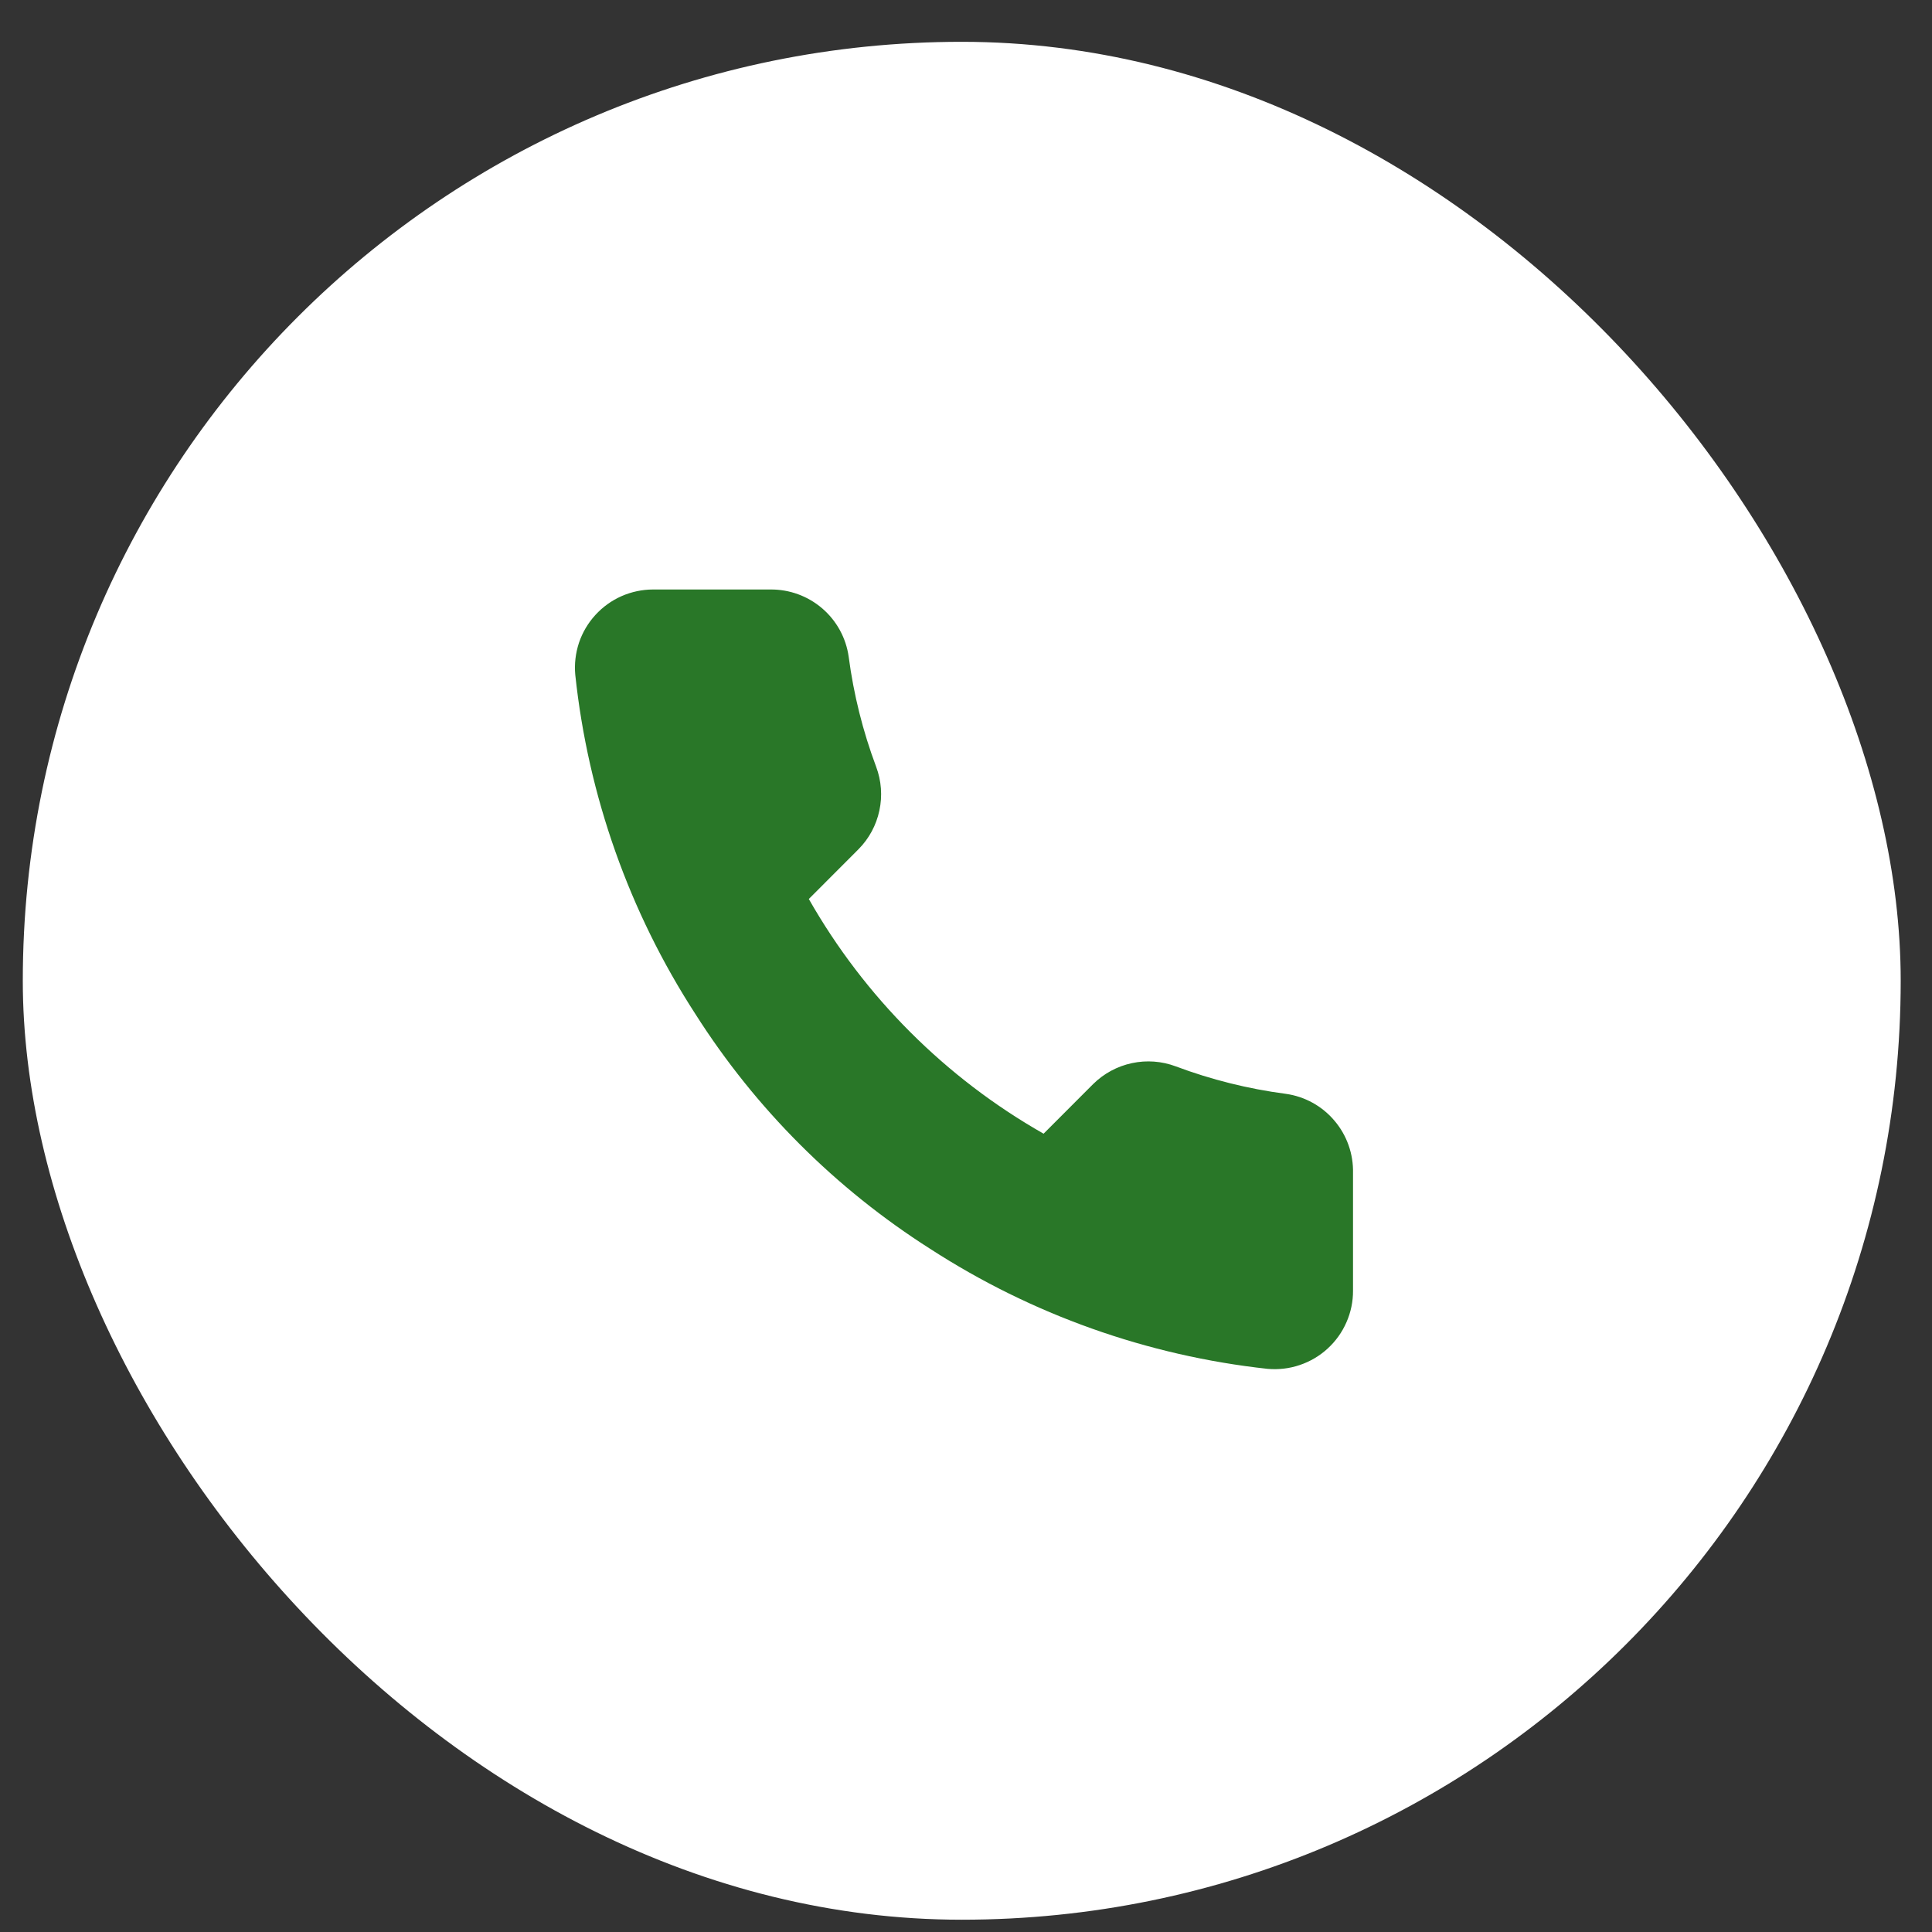
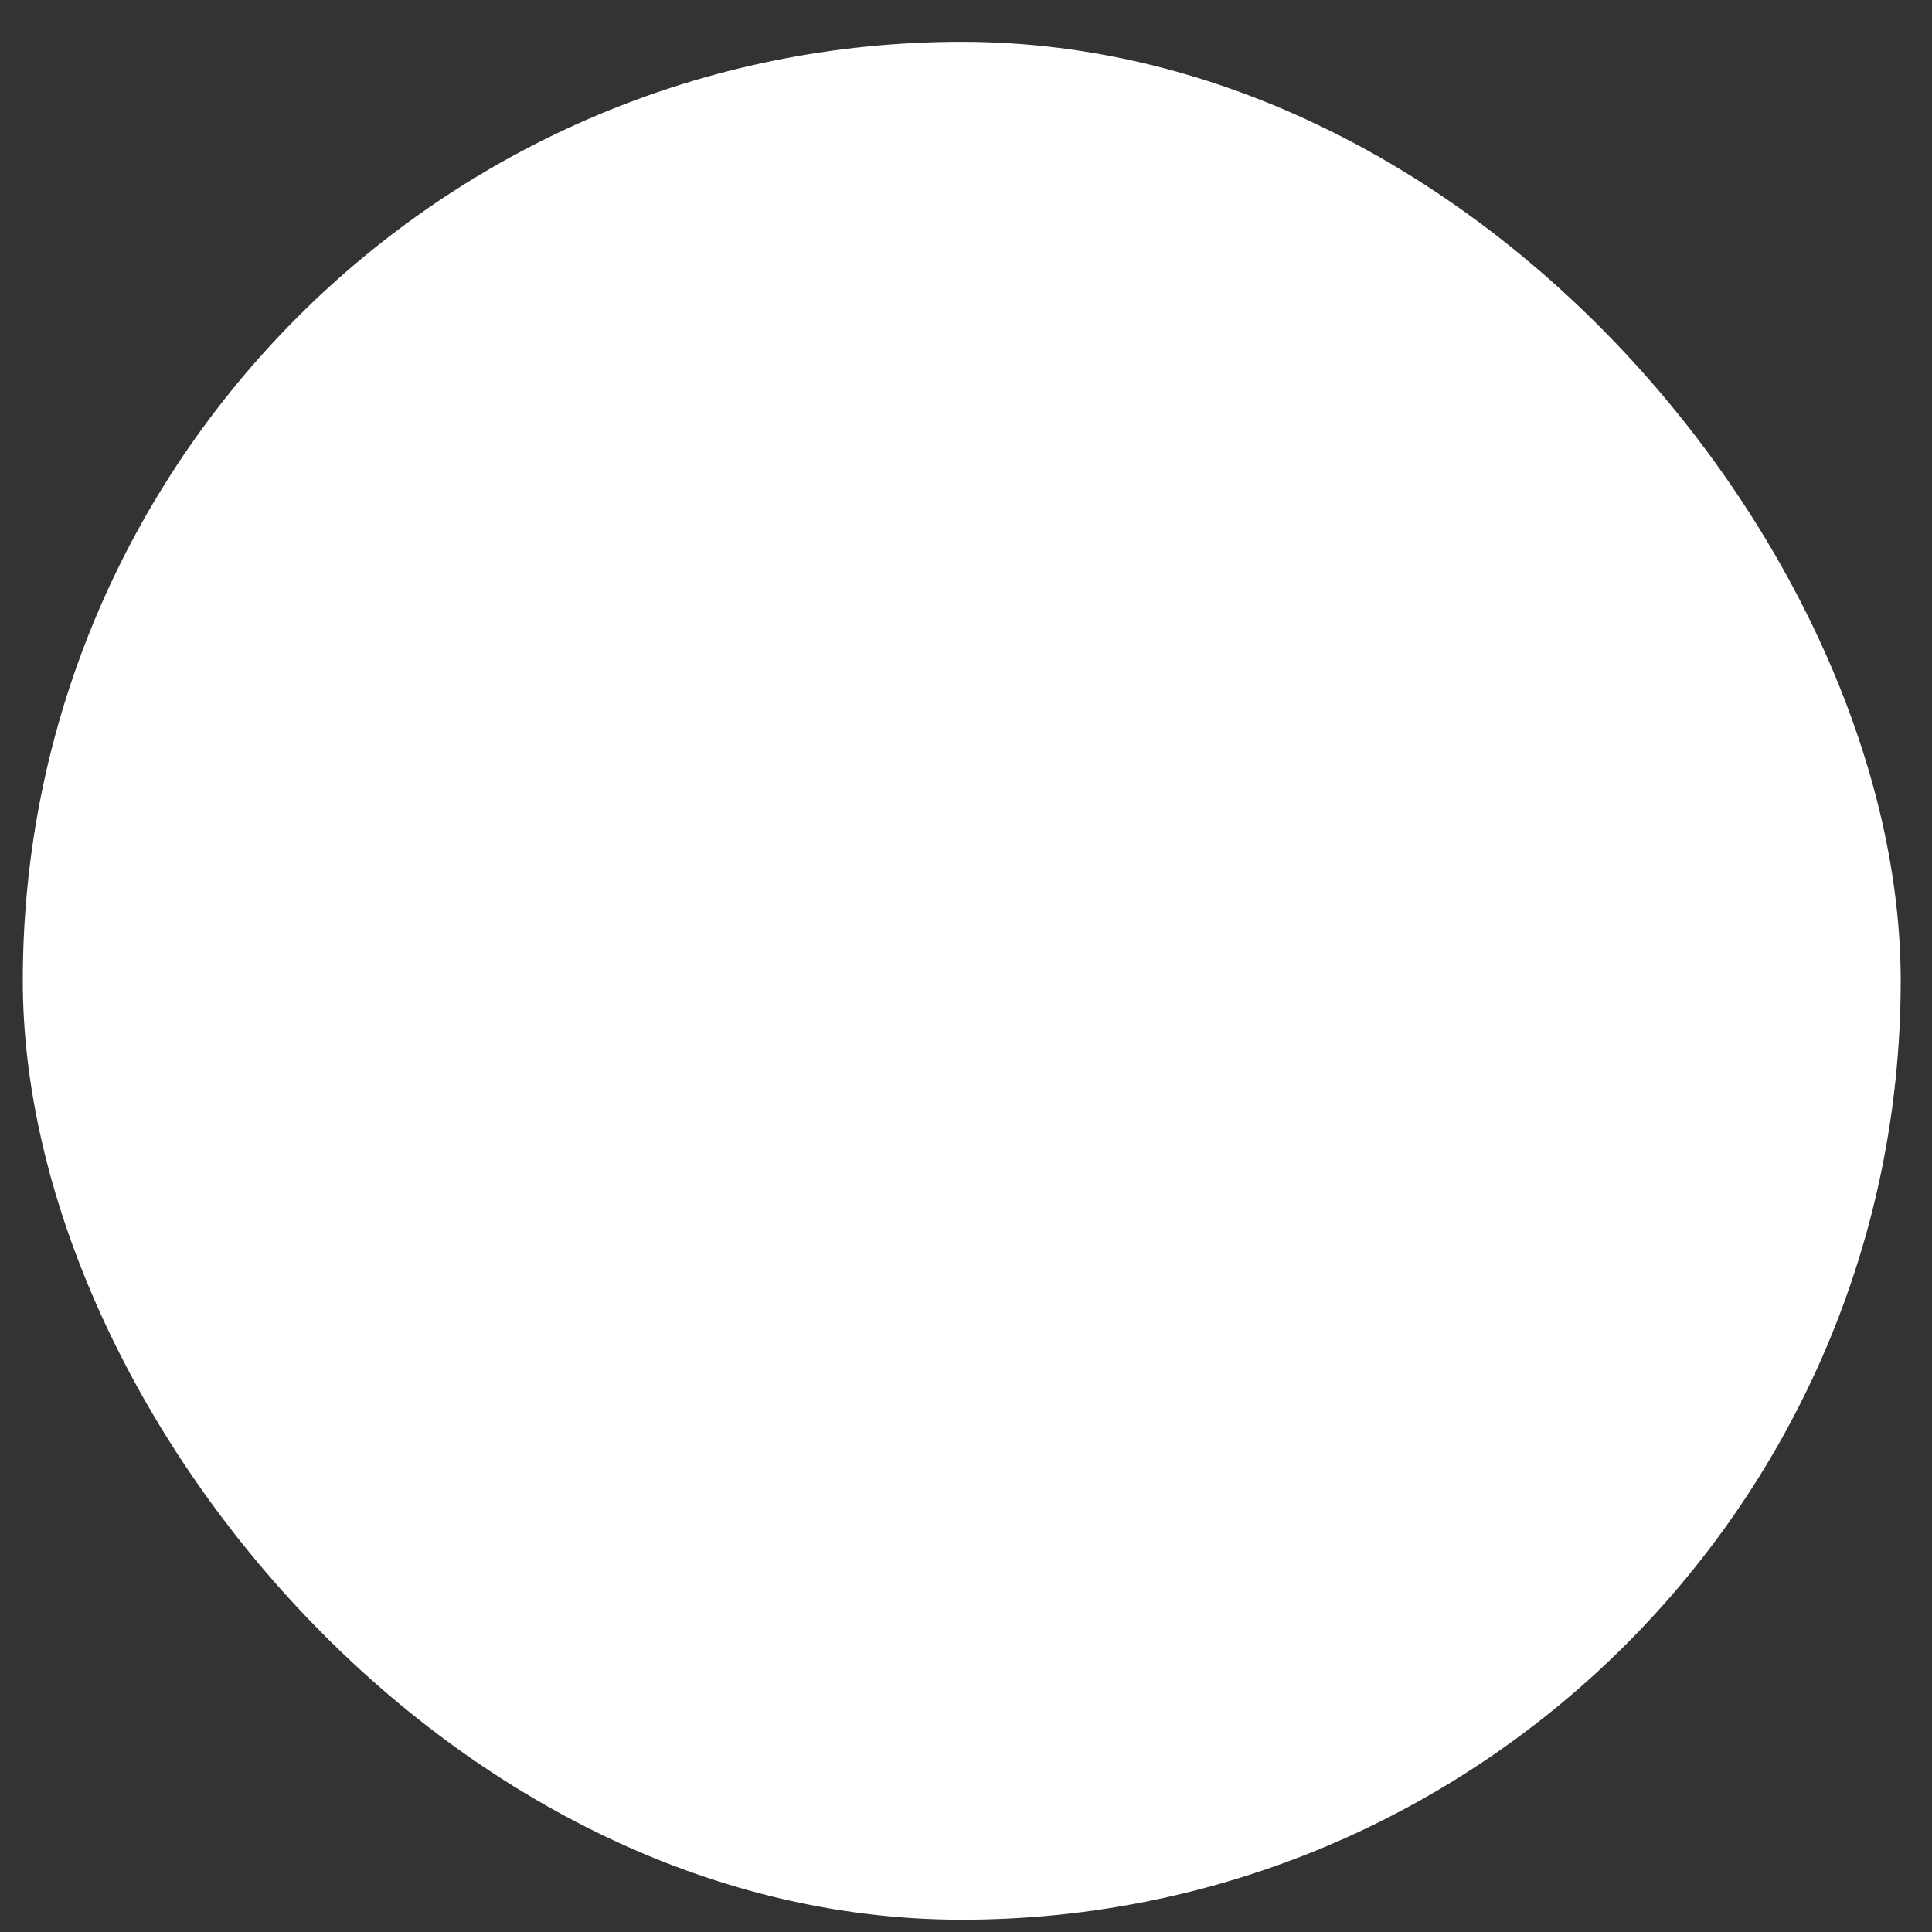
<svg xmlns="http://www.w3.org/2000/svg" width="25" height="25" viewBox="0 0 25 25" fill="none">
  <rect x="0" y="0" width="25" height="25" fill="#333333" stroke="none" />
  <rect x="0.295" y="0.541" width="24.3" height="24.3" rx="12.15" fill="white" />
-   <path d="M17.508 15.181V16.7C17.509 16.841 17.48 16.981 17.423 17.11C17.367 17.239 17.284 17.355 17.18 17.45C17.076 17.546 16.953 17.618 16.82 17.663C16.686 17.709 16.545 17.725 16.404 17.713C14.847 17.543 13.35 17.011 12.035 16.159C10.812 15.381 9.775 14.344 8.998 13.121C8.142 11.8 7.61 10.296 7.444 8.732C7.431 8.592 7.448 8.451 7.492 8.317C7.537 8.184 7.609 8.062 7.704 7.958C7.799 7.854 7.914 7.771 8.043 7.714C8.171 7.658 8.31 7.628 8.451 7.628H9.97C10.216 7.626 10.454 7.713 10.64 7.873C10.826 8.033 10.948 8.255 10.982 8.499C11.046 8.985 11.165 9.462 11.337 9.921C11.405 10.102 11.42 10.3 11.379 10.489C11.339 10.678 11.245 10.852 11.109 10.989L10.466 11.633C11.187 12.9 12.236 13.949 13.504 14.67L14.146 14.027C14.284 13.891 14.458 13.797 14.647 13.757C14.836 13.716 15.034 13.731 15.215 13.799C15.674 13.971 16.151 14.09 16.637 14.154C16.883 14.188 17.108 14.312 17.268 14.502C17.429 14.691 17.514 14.933 17.508 15.181Z" fill="#297728" />
</svg>